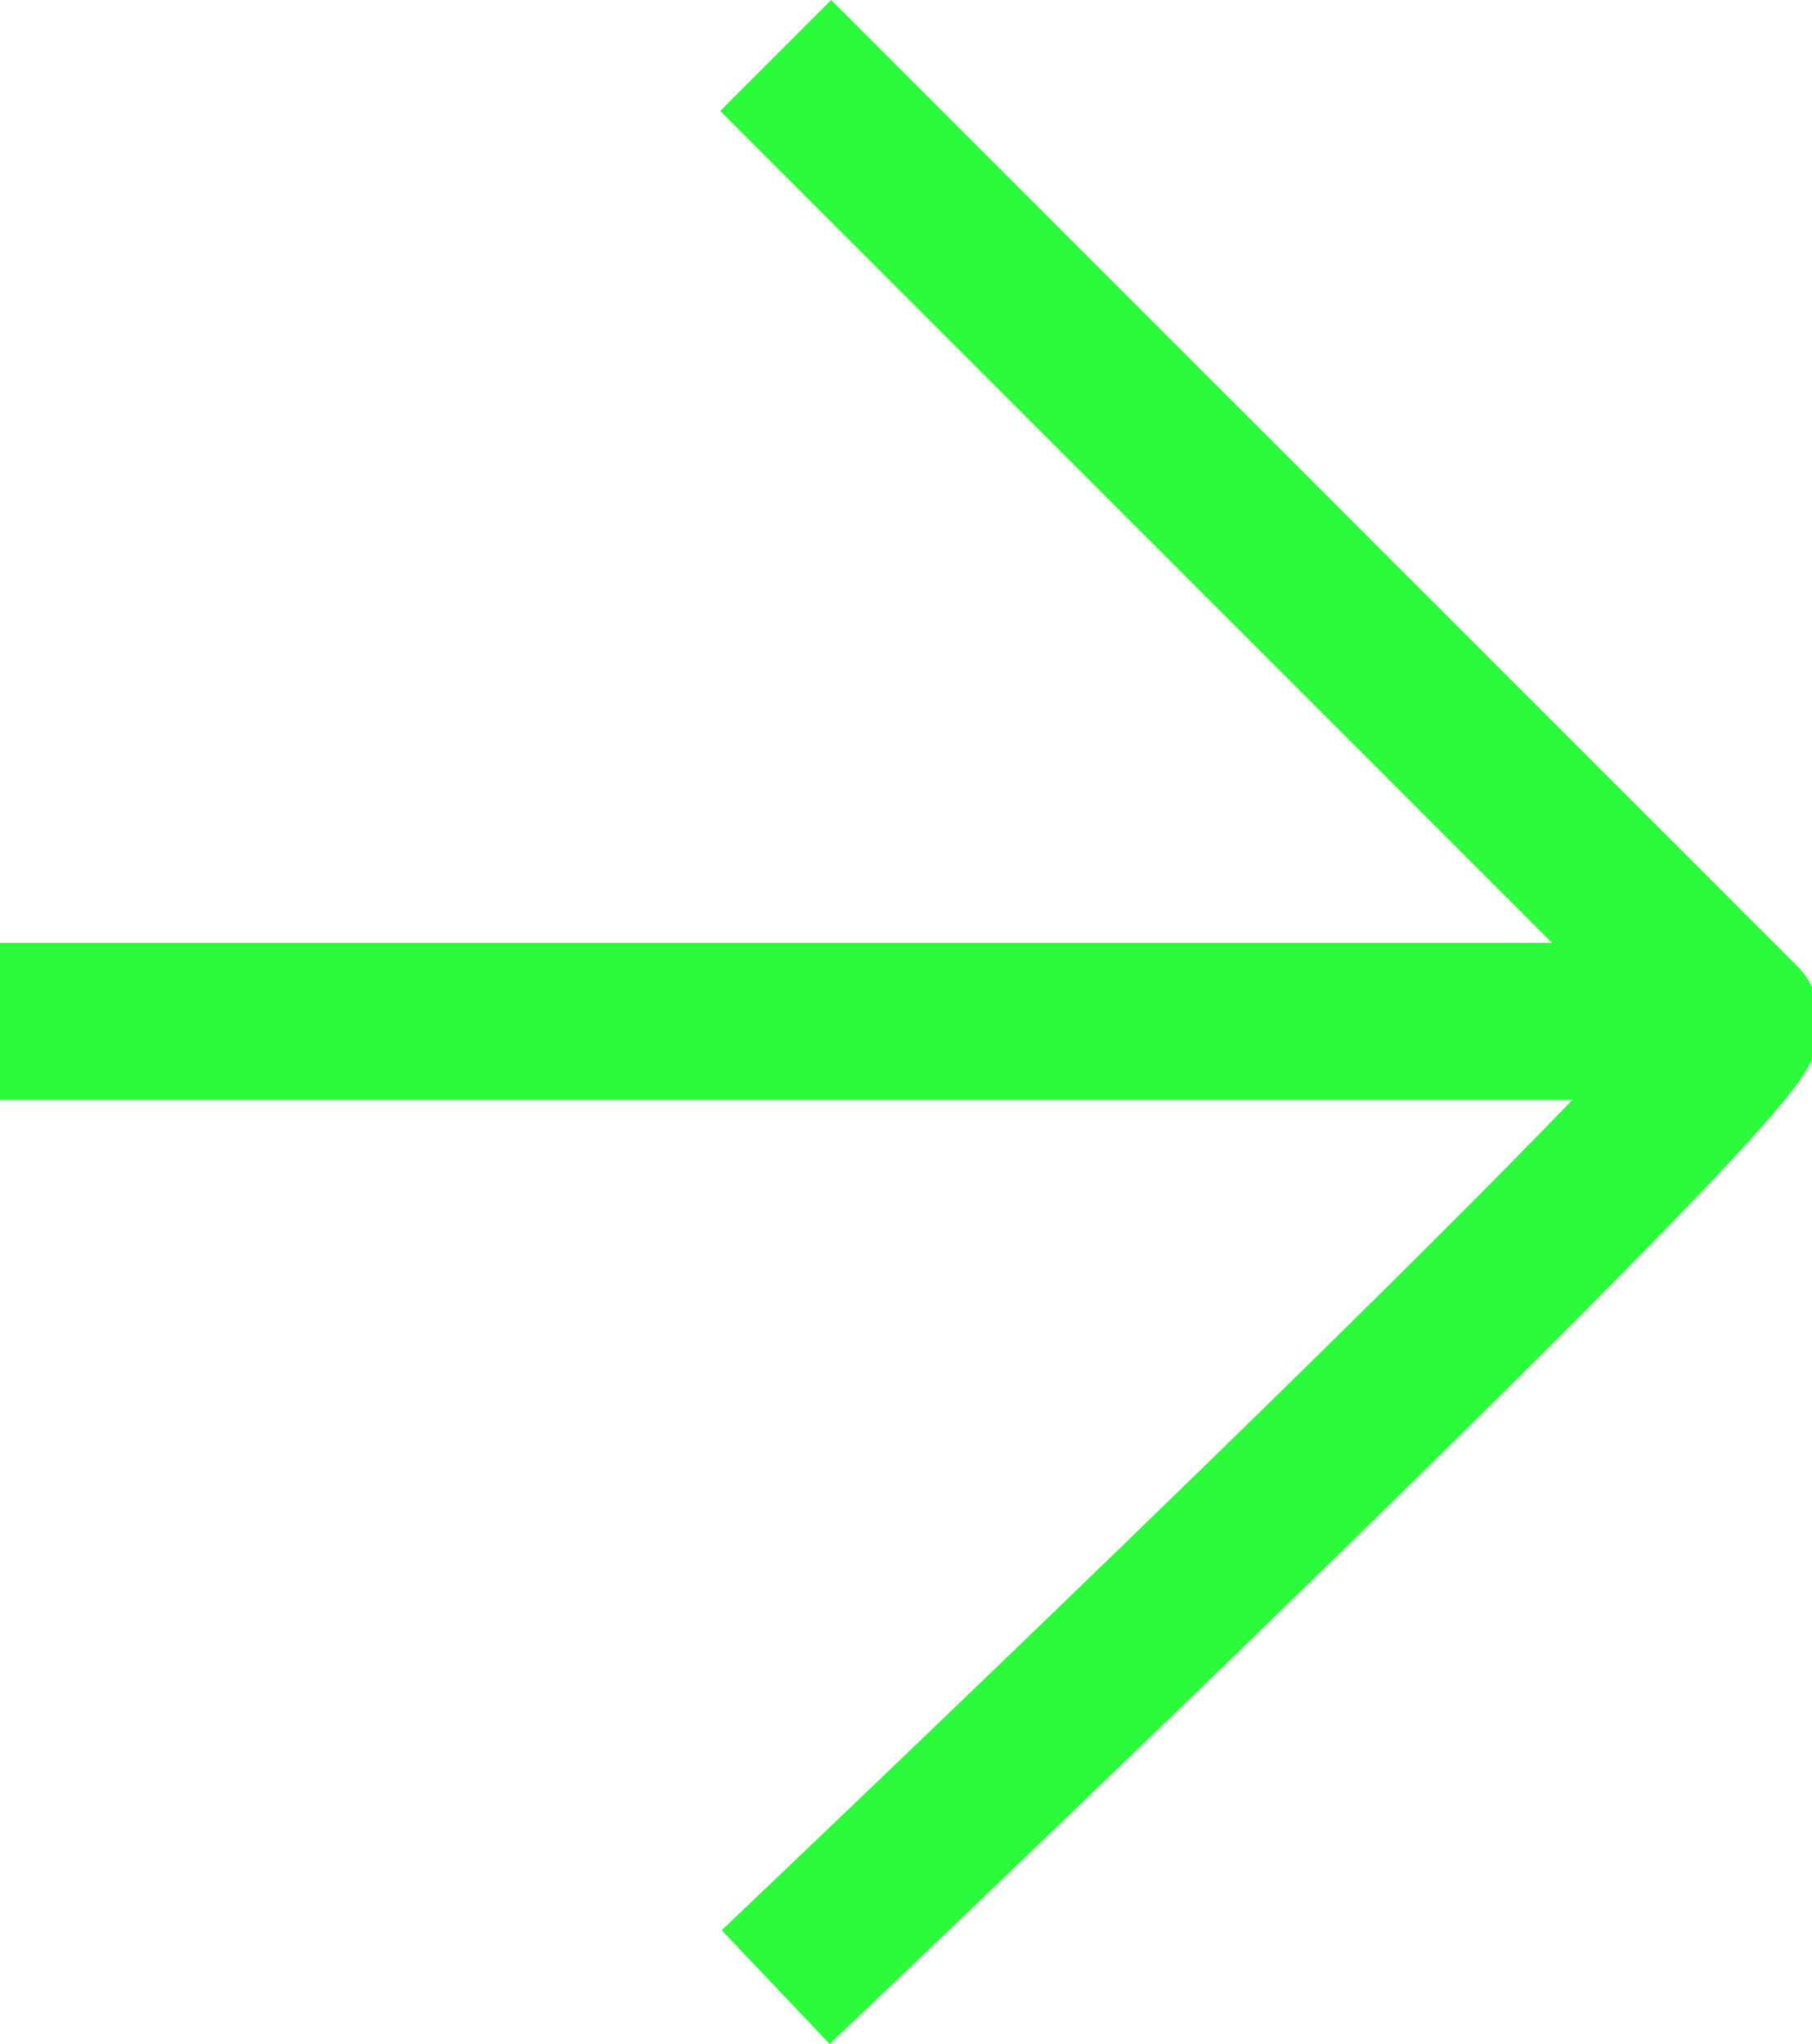
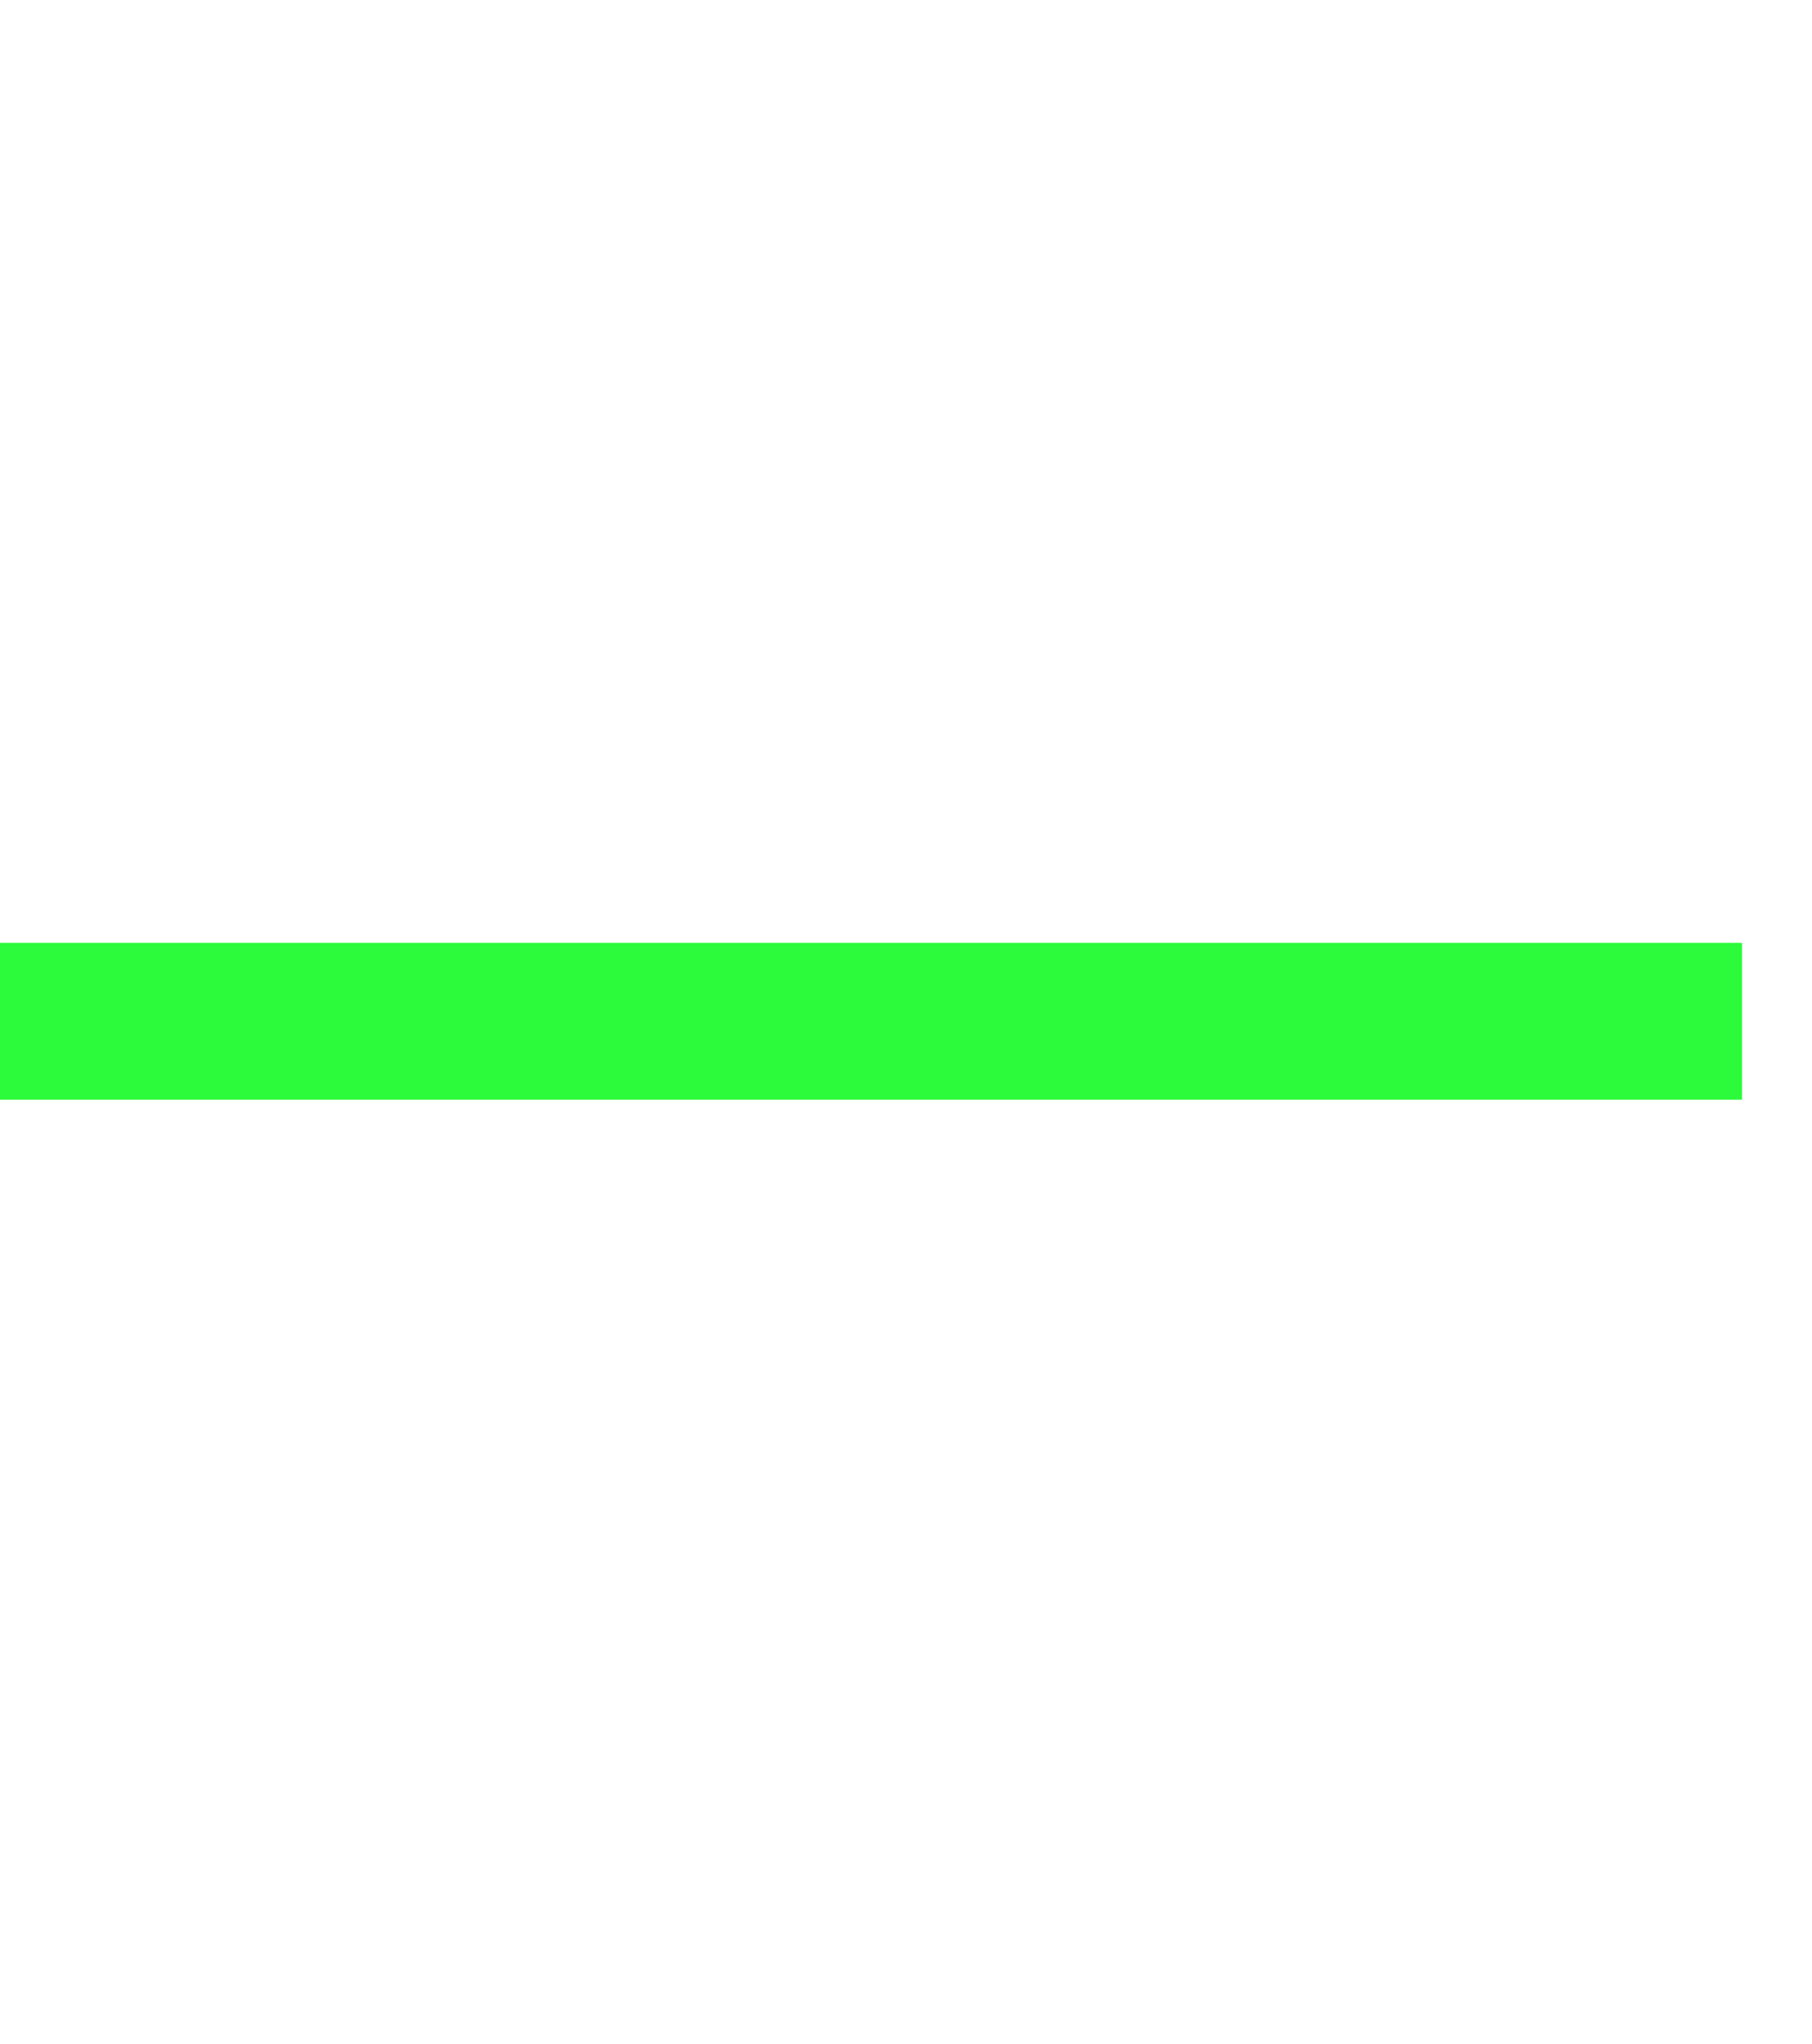
<svg xmlns="http://www.w3.org/2000/svg" width="23.098" height="26.054" viewBox="0 0 23.098 26.054">
  <g id="sec5-icon" transform="translate(-11.595 -9.328)">
    <g id="Group_10605" data-name="Group 10605" transform="translate(11.595 10.035)">
-       <path id="Path_59" data-name="Path 59" d="M2520.5,2843.006l12.311,12.311c.322.322-12.311,12.311-12.311,12.311" transform="translate(-2510.612 -2843.006)" fill="none" stroke="#2cfb3b" stroke-width="2" />
      <path id="Path_60" data-name="Path 60" d="M2519.953,2879.5h-22.206" transform="translate(-2497.747 -2867.189)" fill="none" stroke="#2cfb3b" stroke-width="2" />
    </g>
  </g>
</svg>